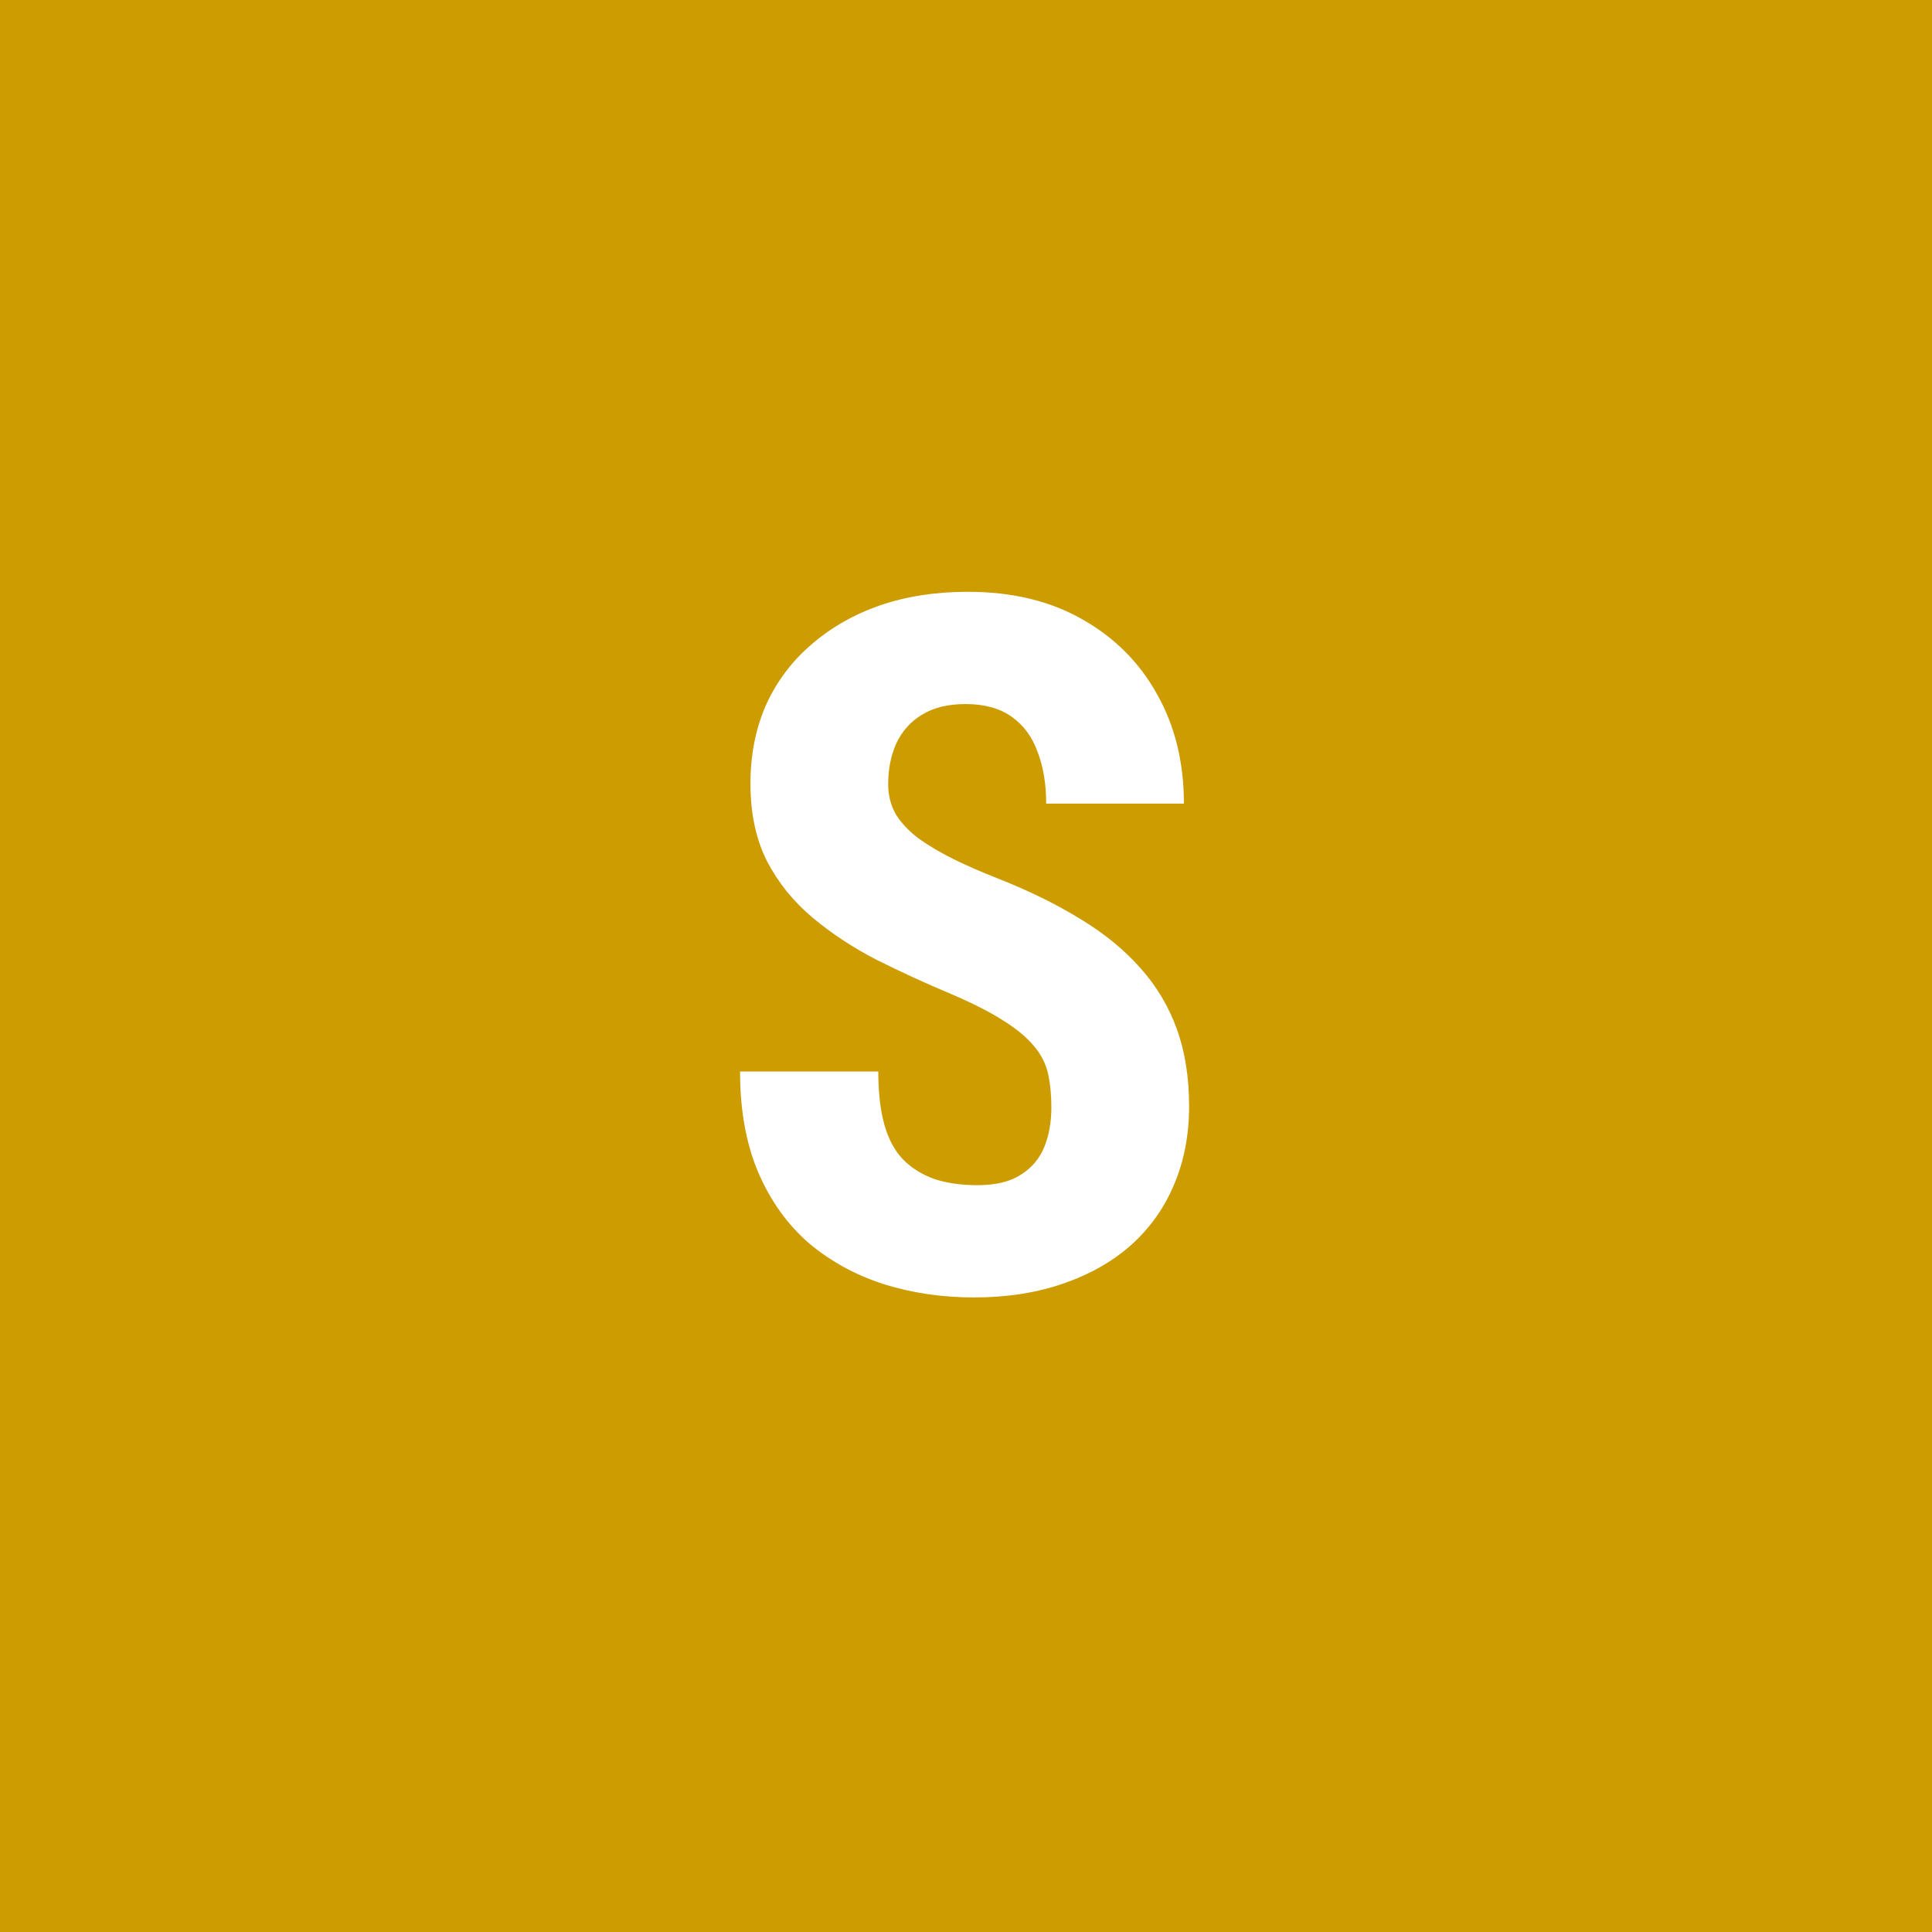
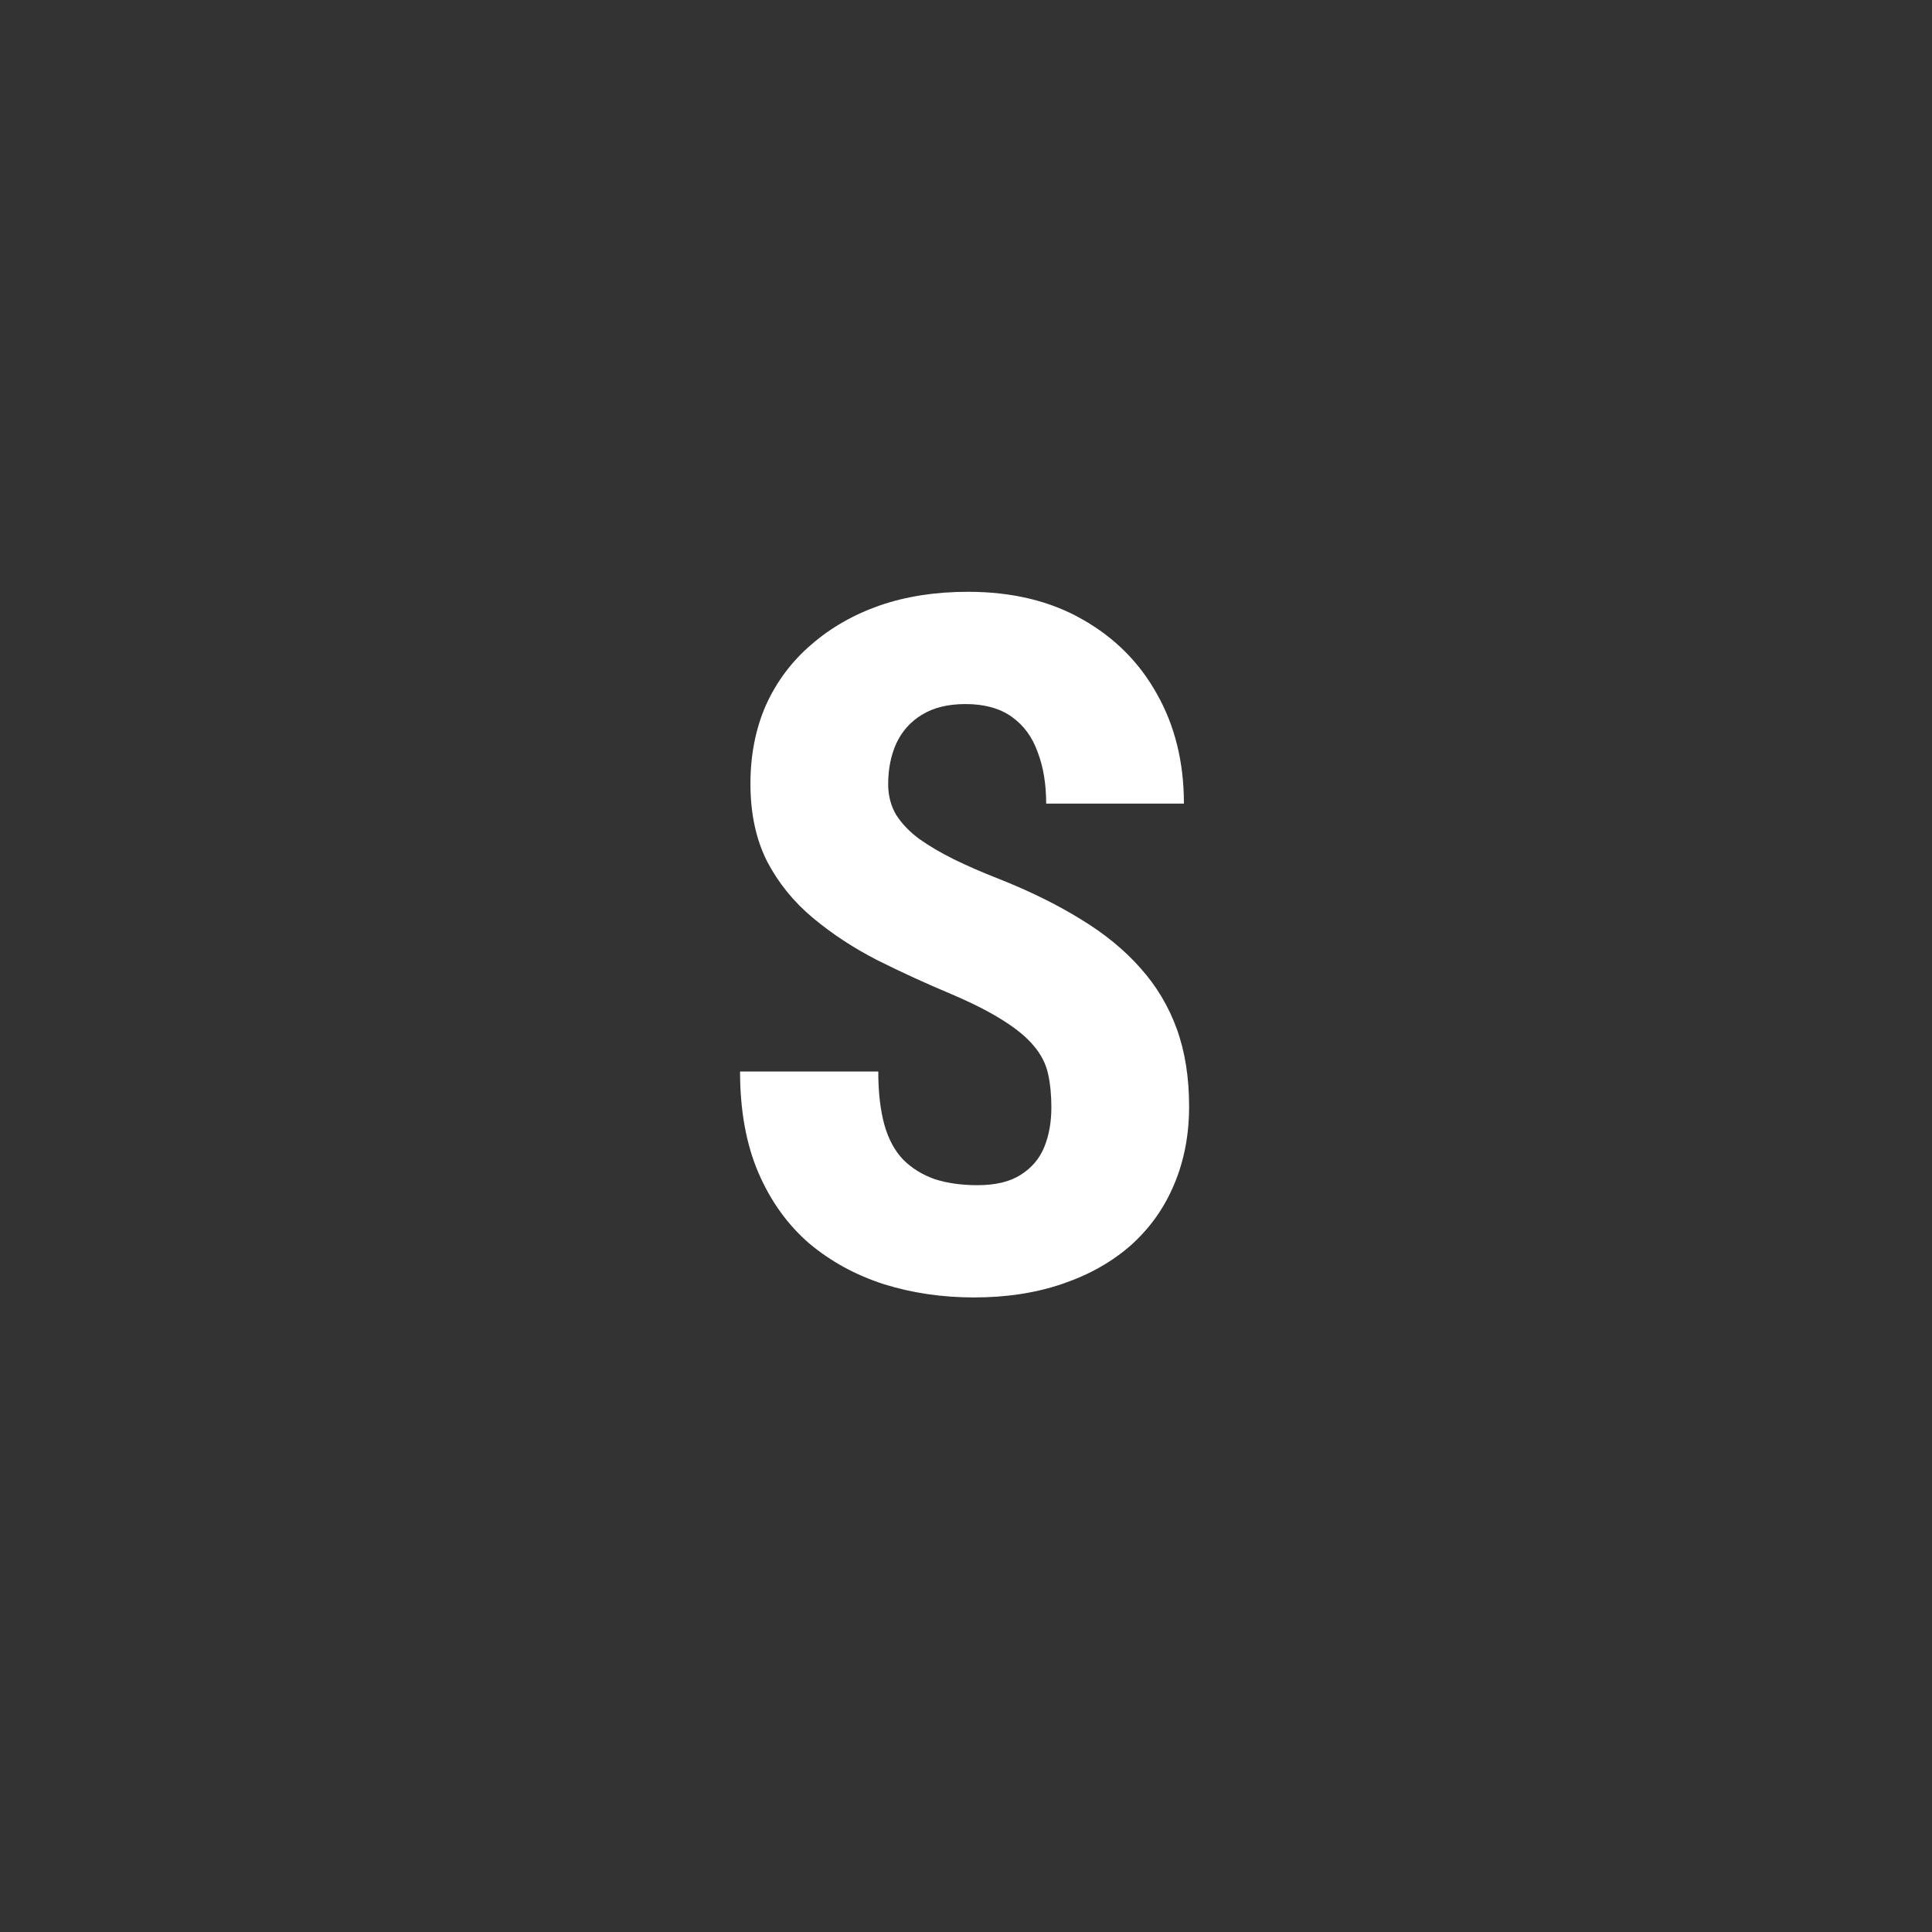
<svg xmlns="http://www.w3.org/2000/svg" width="96" height="96" viewBox="0 0 96 96" fill="none">
  <rect x="0" y="0" width="96" height="96" fill="#333333" stroke="none" />
  <g clip-path="url(#clip0_1_1487)">
-     <path d="M96 0H0V96H96V0Z" fill="#CC9C00" />
    <path d="M52.242 55.023C52.242 54.414 52.188 53.859 52.078 53.359C51.969 52.859 51.734 52.398 51.375 51.977C51.031 51.555 50.523 51.133 49.852 50.711C49.195 50.289 48.336 49.852 47.273 49.398C46.008 48.867 44.781 48.305 43.594 47.711C42.406 47.102 41.336 46.398 40.383 45.602C39.43 44.805 38.672 43.867 38.109 42.789C37.562 41.695 37.289 40.414 37.289 38.945C37.289 37.508 37.547 36.203 38.062 35.031C38.594 33.859 39.344 32.859 40.312 32.031C41.281 31.188 42.414 30.539 43.711 30.086C45.023 29.633 46.484 29.406 48.094 29.406C50.281 29.406 52.172 29.859 53.766 30.766C55.375 31.672 56.617 32.914 57.492 34.492C58.383 36.07 58.828 37.883 58.828 39.93H51.984C51.984 38.961 51.844 38.109 51.562 37.375C51.297 36.625 50.867 36.039 50.273 35.617C49.68 35.195 48.914 34.984 47.977 34.984C47.102 34.984 46.375 35.164 45.797 35.523C45.234 35.867 44.812 36.344 44.531 36.953C44.266 37.547 44.133 38.219 44.133 38.969C44.133 39.531 44.266 40.039 44.531 40.492C44.812 40.93 45.195 41.328 45.68 41.688C46.164 42.031 46.734 42.367 47.391 42.695C48.062 43.023 48.797 43.344 49.594 43.656C51.141 44.266 52.508 44.938 53.695 45.672C54.883 46.391 55.875 47.203 56.672 48.109C57.469 49 58.07 50.008 58.477 51.133C58.883 52.258 59.086 53.539 59.086 54.977C59.086 56.398 58.836 57.695 58.336 58.867C57.852 60.023 57.141 61.023 56.203 61.867C55.266 62.695 54.133 63.336 52.805 63.789C51.492 64.242 50.023 64.469 48.398 64.469C46.82 64.469 45.328 64.25 43.922 63.812C42.516 63.359 41.273 62.68 40.195 61.773C39.133 60.852 38.297 59.688 37.688 58.281C37.078 56.859 36.773 55.18 36.773 53.242H43.641C43.641 54.273 43.742 55.156 43.945 55.891C44.148 56.609 44.461 57.188 44.883 57.625C45.305 58.047 45.82 58.367 46.43 58.586C47.055 58.789 47.766 58.891 48.562 58.891C49.469 58.891 50.188 58.719 50.719 58.375C51.266 58.031 51.656 57.57 51.891 56.992C52.125 56.414 52.242 55.758 52.242 55.023Z" fill="white" />
  </g>
  <defs>
    <clipPath id="clip0_1_1487">
      <rect width="96" height="96" fill="white" />
    </clipPath>
  </defs>
</svg>